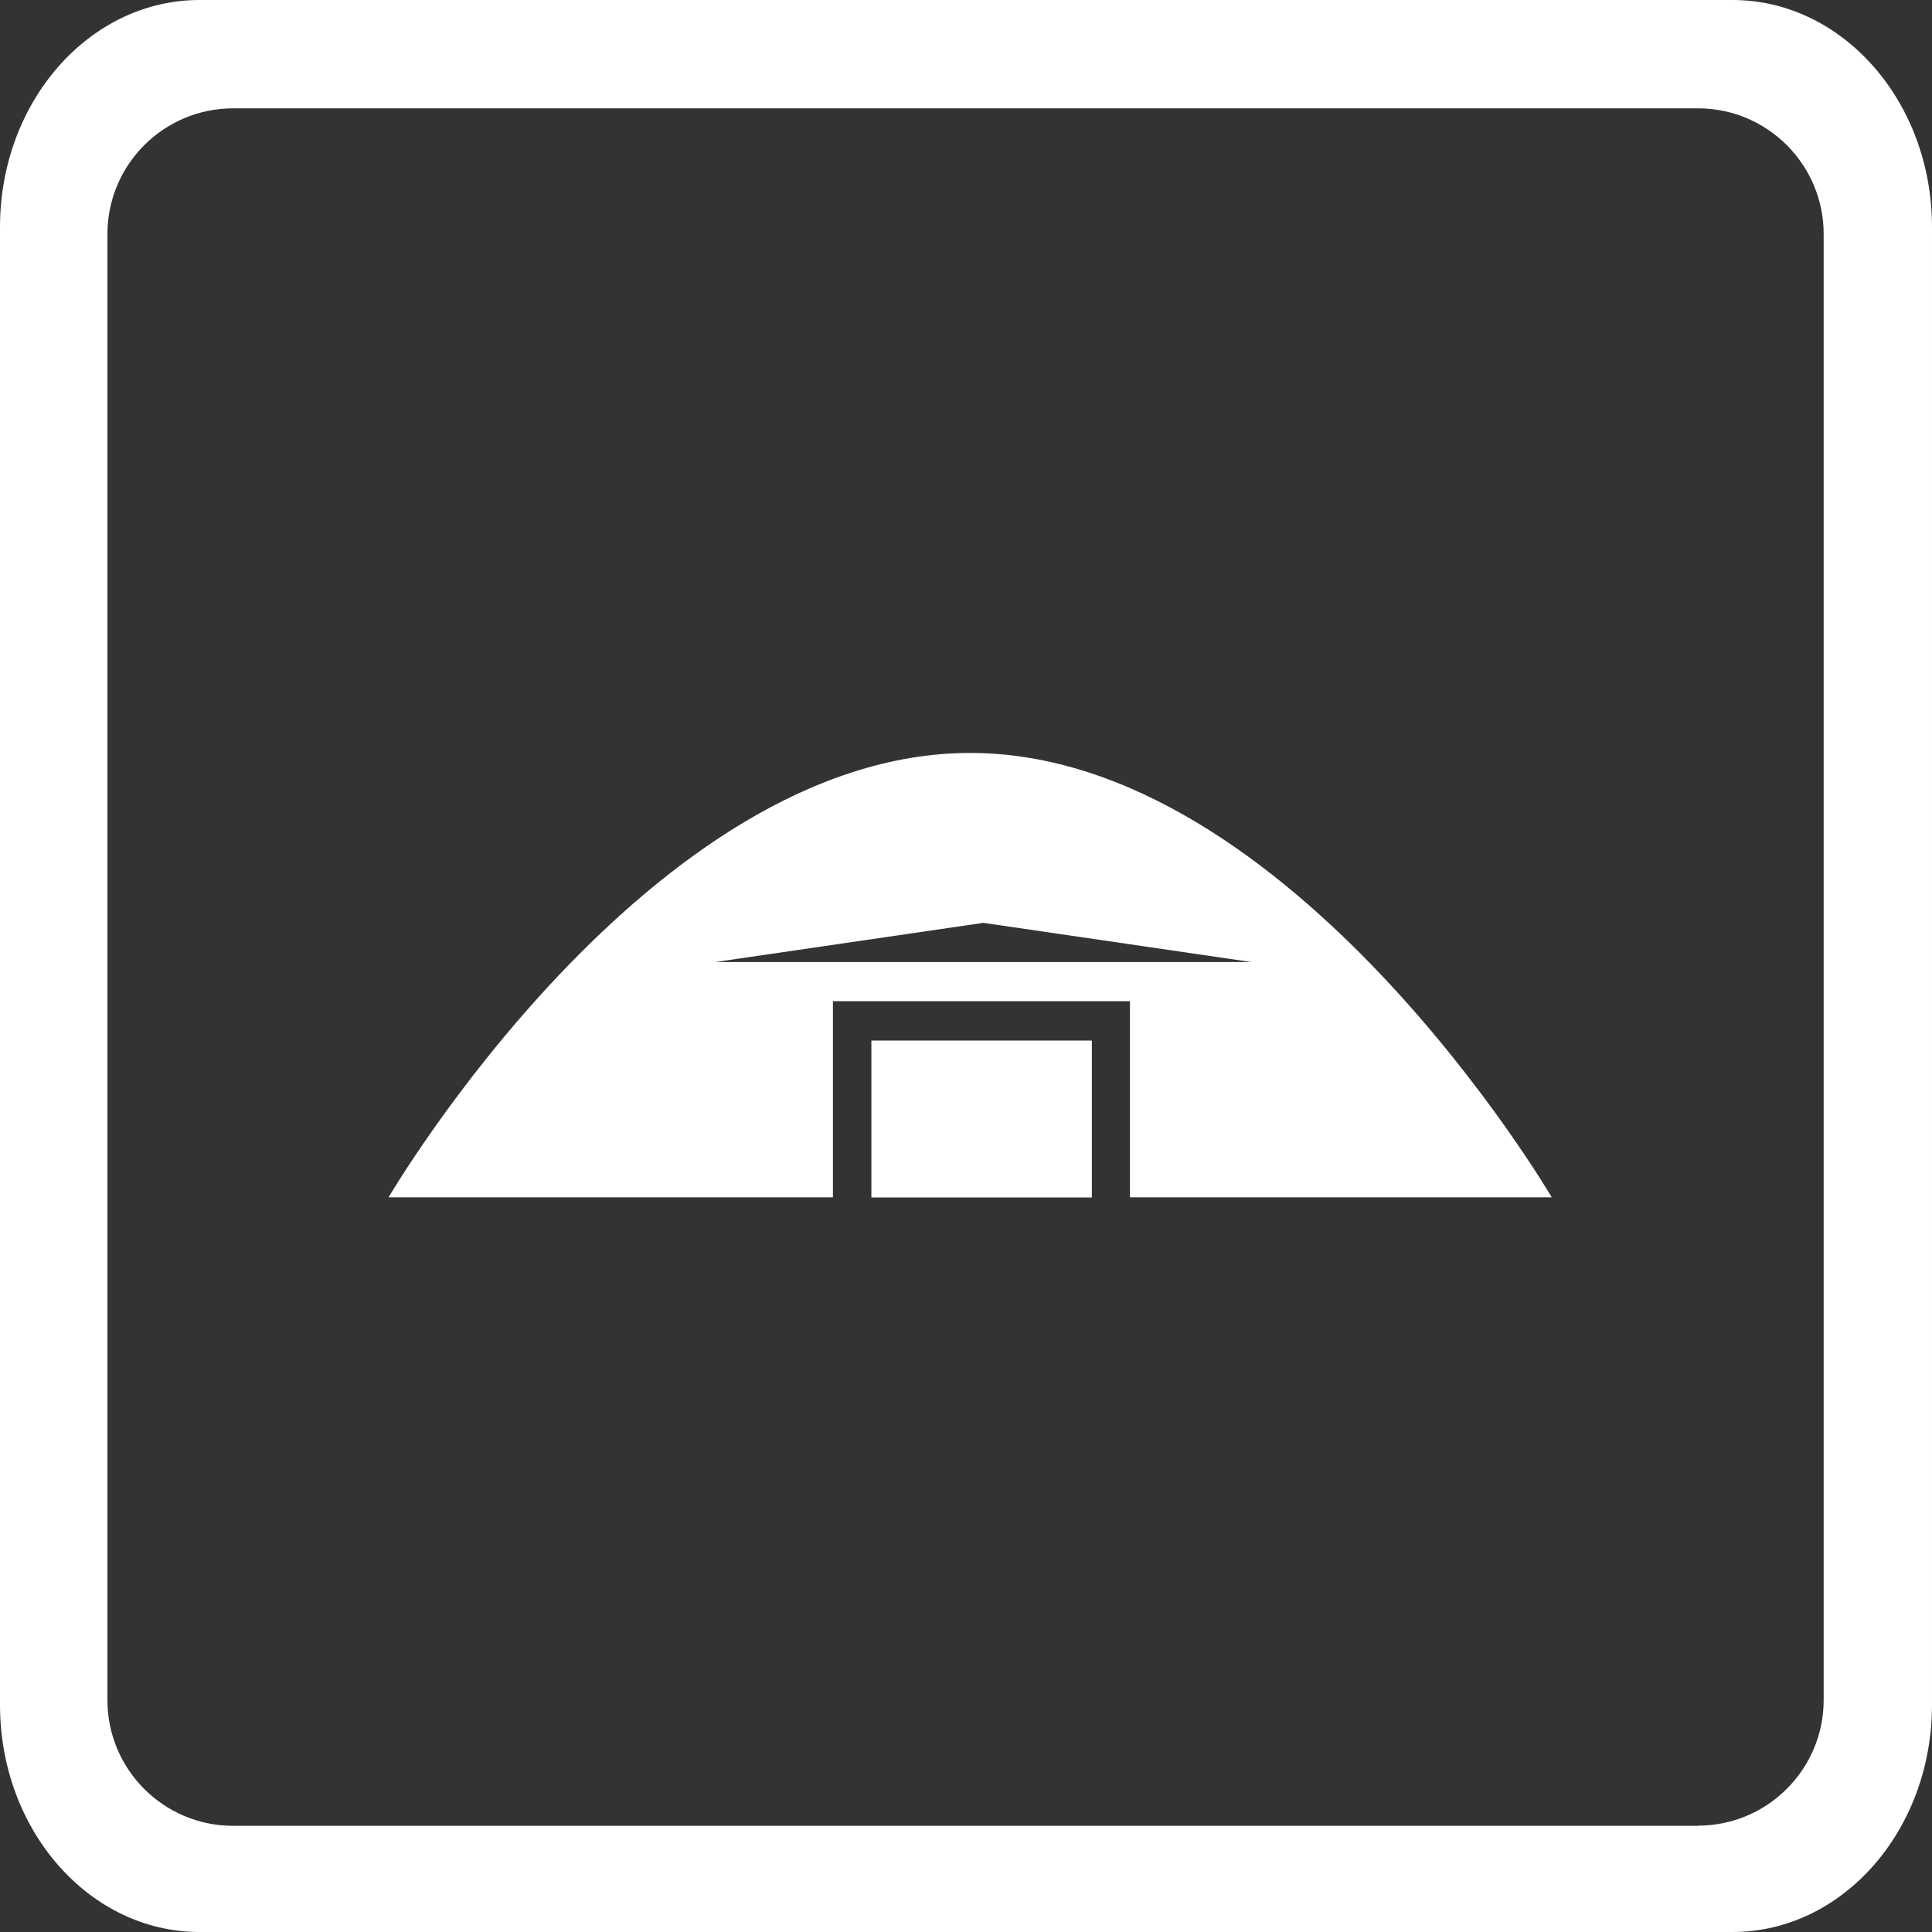
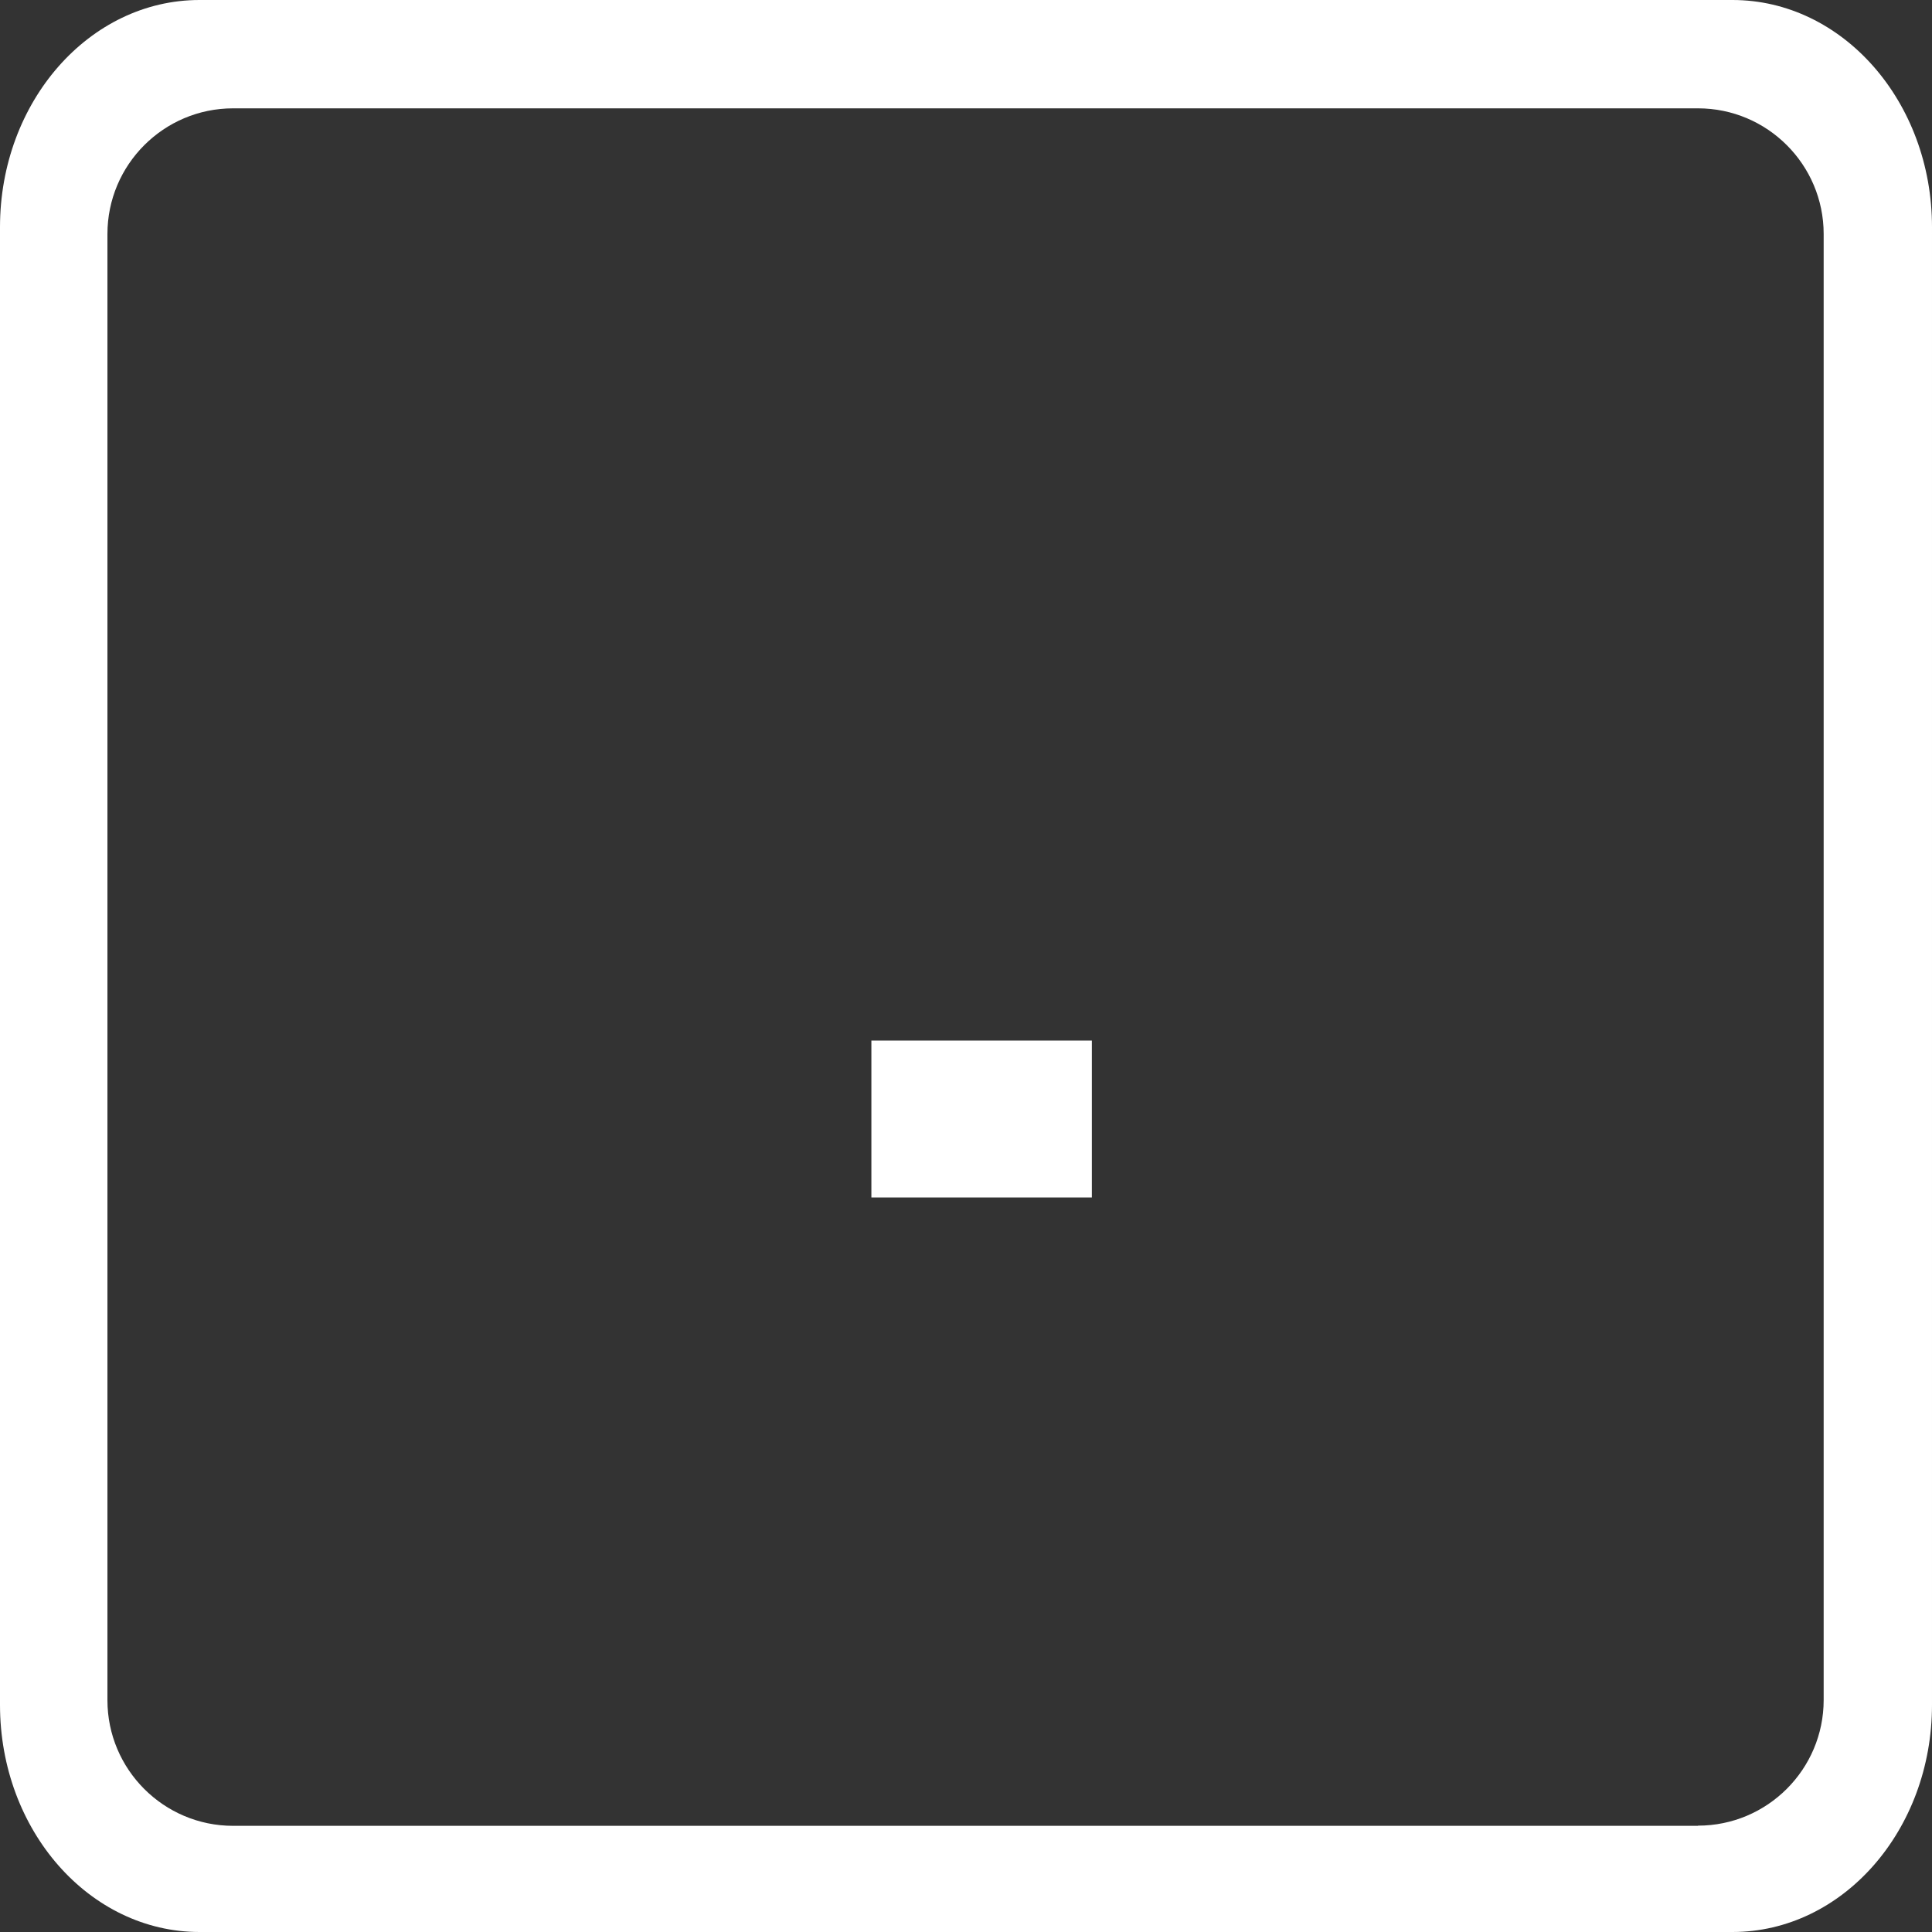
<svg xmlns="http://www.w3.org/2000/svg" viewBox="0 0 107 107" id="Camada_1">
  <rect x="0" y="0" width="107" height="107" fill="#333333" stroke="none" />
  <defs>
    <style>.cls-1{fill:#fff;}</style>
  </defs>
  <path d="M95.95,0H11.05C4.95,0,0,5.63,0,12.58v81.84c0,6.95,4.95,12.58,11.05,12.58h84.9c6.1,0,11.05-5.63,11.05-12.58V12.58c0-6.95-4.95-12.58-11.05-12.58ZM94.04,101.12H12.91c-3.84,0-6.96-3.12-6.96-6.96V12.96c0-3.84,3.12-6.96,6.96-6.96h81.13c3.84,0,6.96,3.12,6.96,6.96v81.19c0,3.84-3.12,6.96-6.96,6.96Z" class="cls-1" />
  <rect height="8.69" width="12.21" y="57.63" x="48.26" class="cls-1" />
-   <path d="M85.94,66.31s-14.42-24.61-32.21-24.61-32.21,24.61-32.21,24.61h24.61v-10.86h16.45v10.86h23.35ZM39.62,53.28l14.84-2.17,14.84,2.17h-29.68Z" class="cls-1" />
</svg>